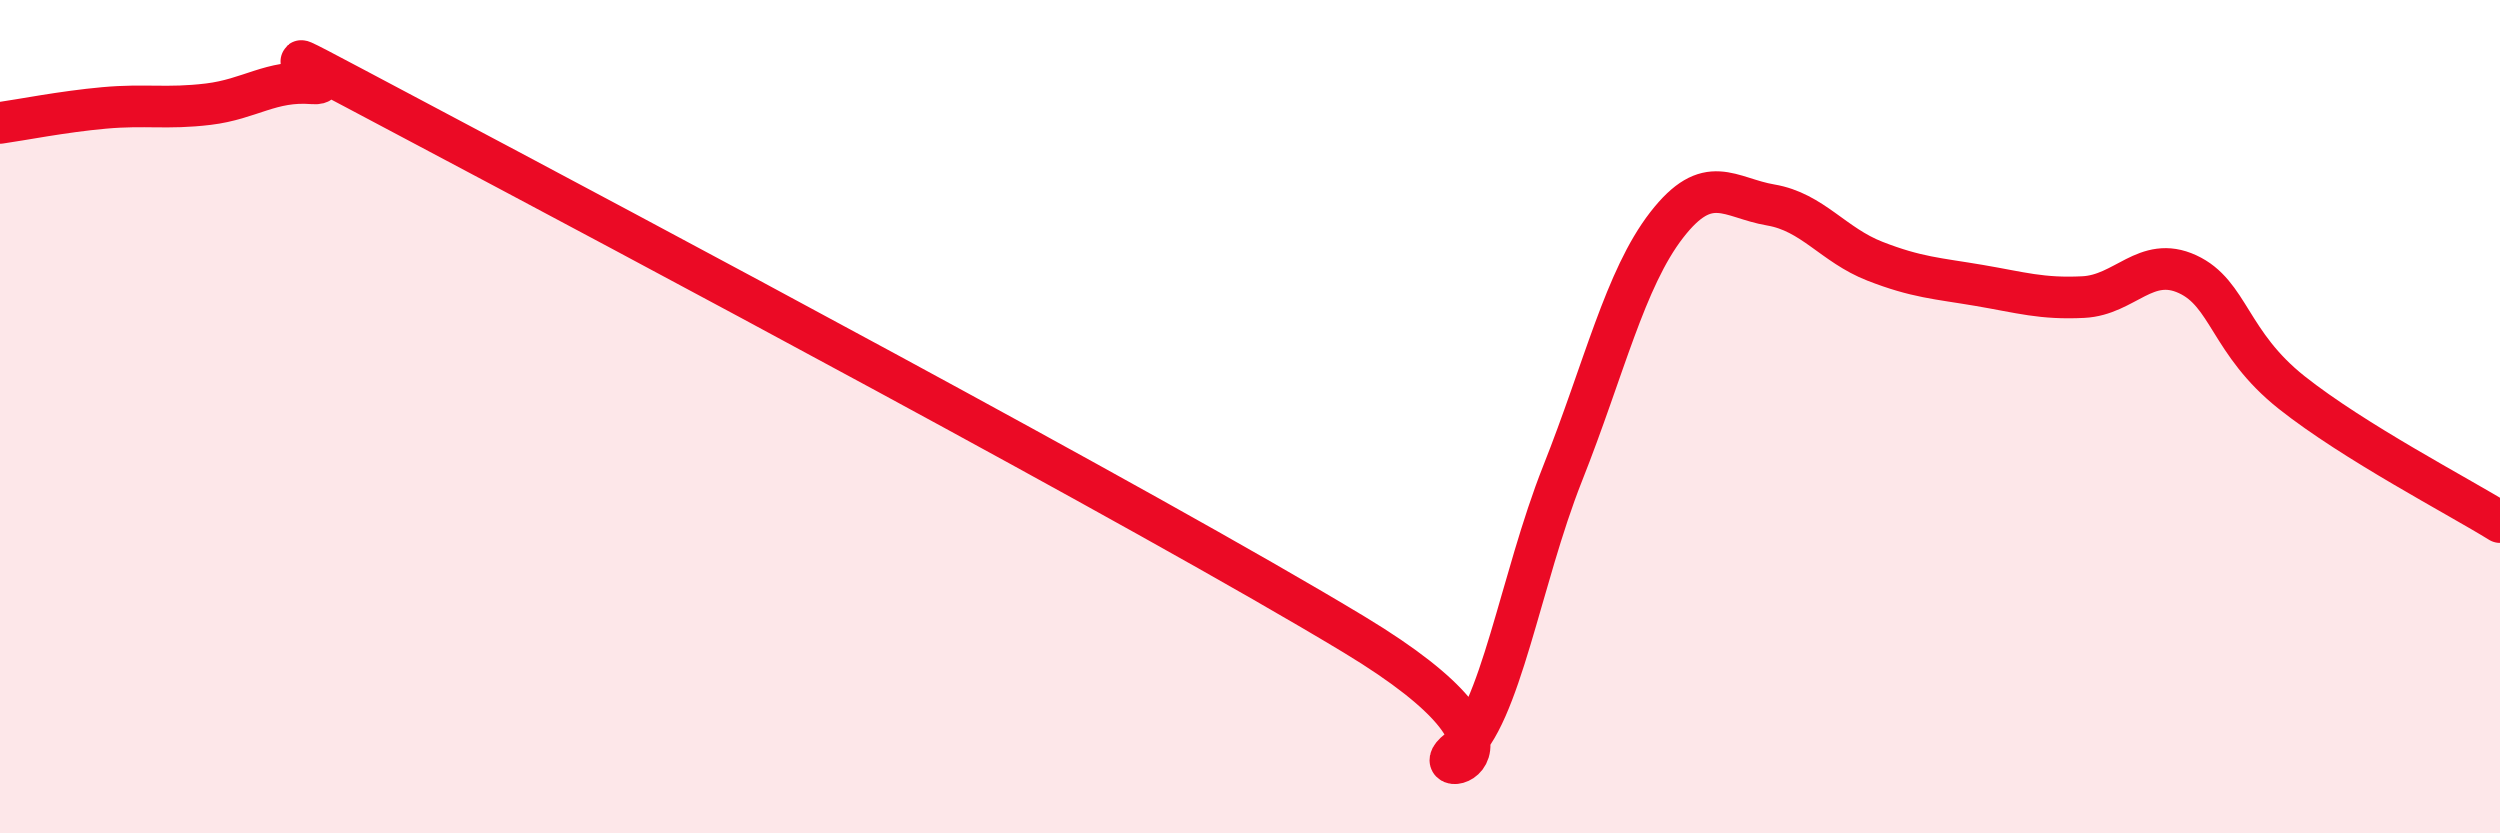
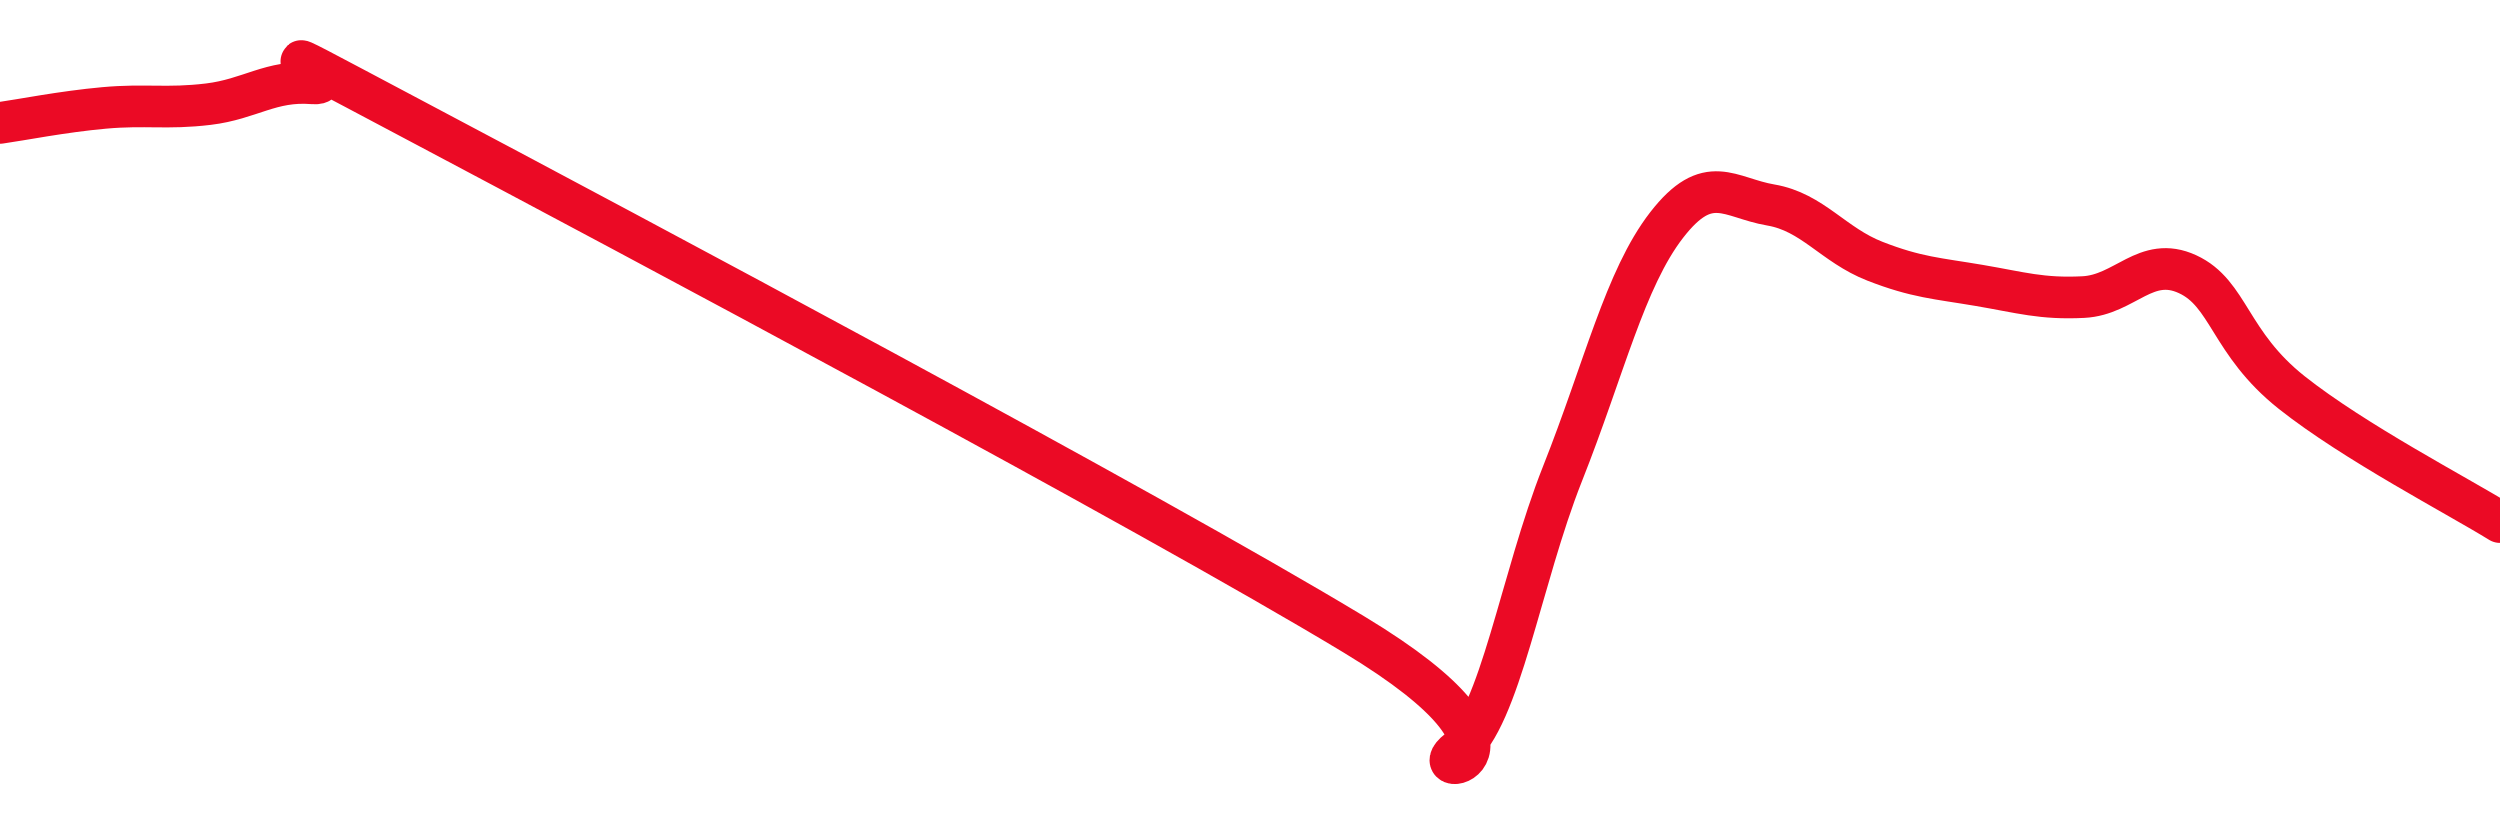
<svg xmlns="http://www.w3.org/2000/svg" width="60" height="20" viewBox="0 0 60 20">
-   <path d="M 0,2.95 C 0.5,2.88 1.5,2.68 2.5,2.59 C 3.5,2.5 4,2.62 5,2.5 C 6,2.38 6.5,1.92 7.5,2 C 8.5,2.08 5,0.26 10,2.91 C 15,5.56 27.5,12.21 32.5,15.23 C 37.5,18.25 34,18.77 35,18 C 36,17.23 36.5,13.89 37.5,11.37 C 38.5,8.85 39,6.69 40,5.4 C 41,4.11 41.5,4.75 42.5,4.92 C 43.5,5.09 44,5.88 45,6.27 C 46,6.66 46.5,6.68 47.5,6.85 C 48.5,7.02 49,7.18 50,7.13 C 51,7.08 51.5,6.12 52.5,6.58 C 53.5,7.04 53.5,8.23 55,9.42 C 56.5,10.61 59,11.91 60,12.53L60 20L0 20Z" fill="#EB0A25" opacity="0.1" stroke-linecap="round" stroke-linejoin="round" />
  <path d="M 0,2.95 C 0.5,2.88 1.5,2.68 2.5,2.59 C 3.5,2.5 4,2.62 5,2.5 C 6,2.38 6.5,1.92 7.5,2 C 8.5,2.08 5,0.26 10,2.91 C 15,5.56 27.5,12.21 32.5,15.23 C 37.5,18.25 34,18.77 35,18 C 36,17.23 36.5,13.89 37.5,11.37 C 38.5,8.85 39,6.69 40,5.4 C 41,4.11 41.5,4.75 42.5,4.92 C 43.5,5.09 44,5.88 45,6.27 C 46,6.66 46.5,6.68 47.5,6.85 C 48.5,7.02 49,7.18 50,7.13 C 51,7.08 51.5,6.12 52.5,6.58 C 53.5,7.04 53.5,8.23 55,9.42 C 56.5,10.61 59,11.91 60,12.53" stroke="#EB0A25" stroke-width="1" fill="none" stroke-linecap="round" stroke-linejoin="round" />
</svg>